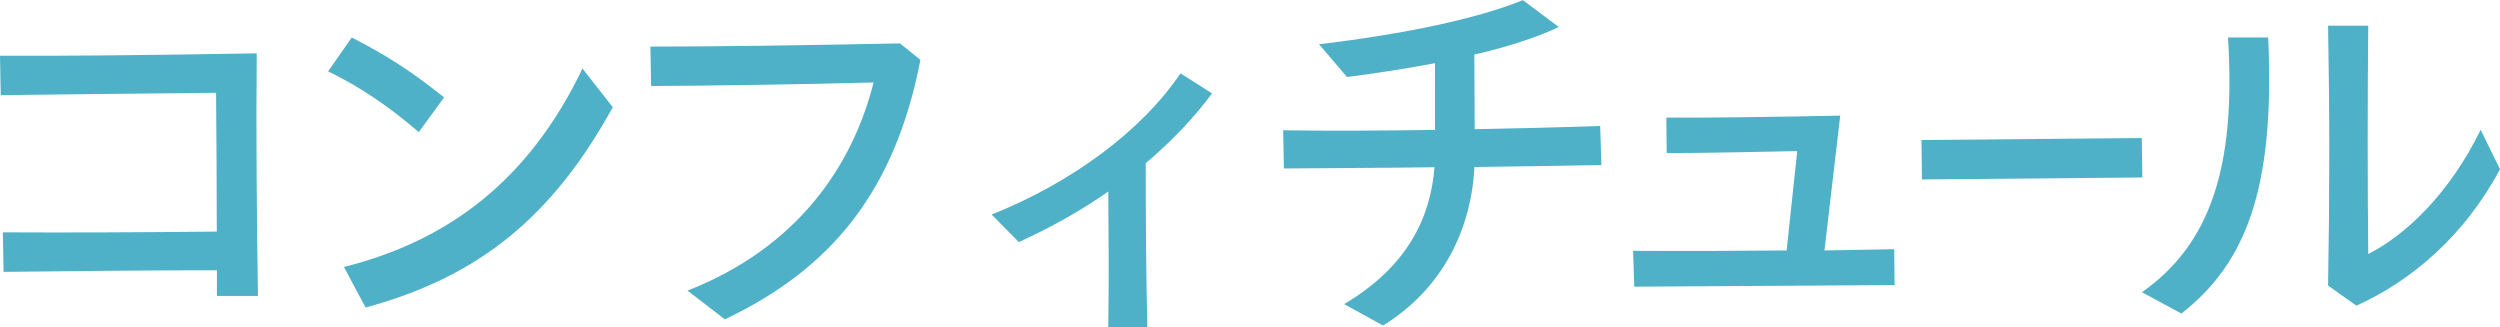
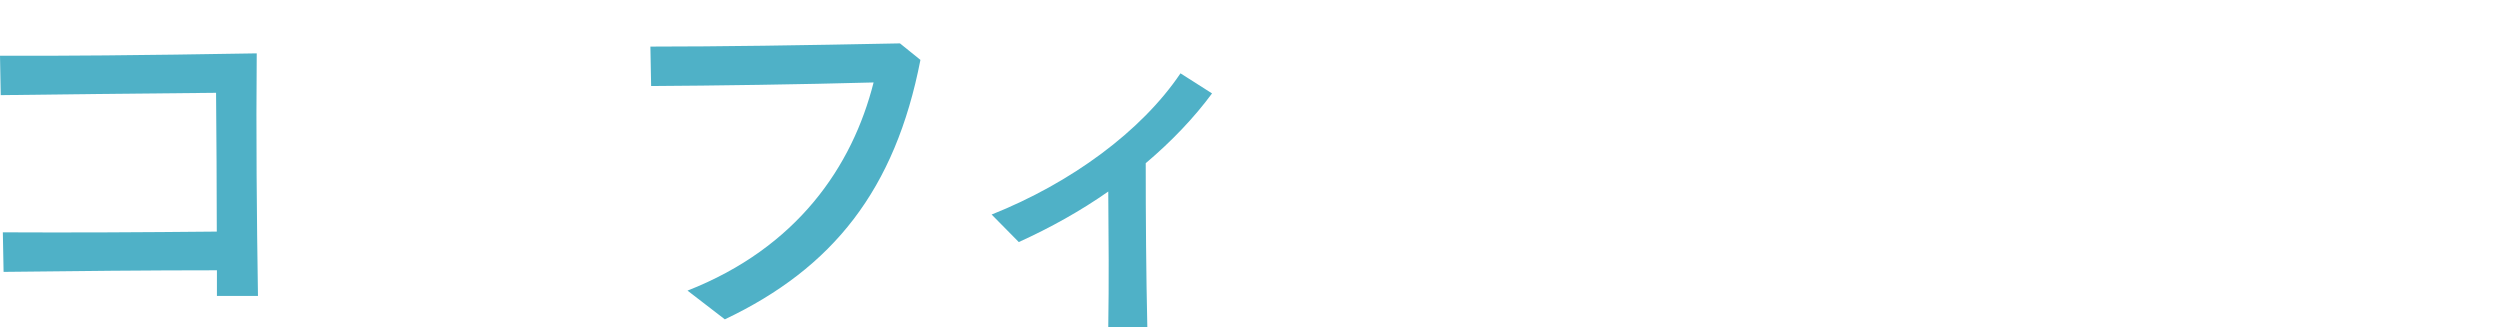
<svg xmlns="http://www.w3.org/2000/svg" id="_レイヤー_2" data-name="レイヤー 2" width="202.84" height="26.56" viewBox="0 0 202.84 26.56">
  <defs>
    <style>
      .cls-1 {
        fill: #4fb1c7;
      }
    </style>
  </defs>
  <g id="design">
    <g>
      <path class="cls-1" d="M.22,18.85c5.44.03,11.42,0,17.37-.06,0-3.78-.03-7.62-.06-11.26-6.88.06-12.67.13-17.47.19l-.06-3.2c4.58.03,11.42-.03,20.83-.19-.06,6.46,0,13.21.1,19.68h-3.33v-2.08c-5.44,0-11.49.06-17.31.13l-.06-3.2Z" />
-       <path class="cls-1" d="M26.62,5.79l1.92-2.75c2.78,1.44,4.64,2.59,7.49,4.86l-2.05,2.82c-2.53-2.18-4.9-3.74-7.36-4.93ZM27.9,21.66c8.45-2.11,15.01-7.01,19.36-16.1l2.46,3.14c-4.86,8.8-10.75,13.73-20.06,16.25l-1.76-3.3Z" />
      <path class="cls-1" d="M55.78,23.58c8.9-3.49,13.38-10.08,15.1-16.89-5.76.16-12.96.26-18.05.29l-.06-3.2c5.54,0,12.22-.1,20.25-.26l1.66,1.34c-2.05,10.53-7.1,16.89-15.87,21.05l-3.04-2.34Z" />
      <path class="cls-1" d="M80.45,17.41c6.43-2.56,12.16-6.75,15.33-11.46l2.56,1.63c-1.44,1.95-3.26,3.87-5.38,5.66,0,4.42.03,8.86.13,13.31h-3.17c.06-3.68.03-7.33,0-11.01-2.24,1.57-4.7,2.94-7.26,4.1l-2.21-2.24Z" />
-       <path class="cls-1" d="M109.06,24.67c5.15-3.04,7.01-7.04,7.33-11.1-4.35.06-8.29.06-12.22.1l-.06-3.1c4.1.06,8.06.03,12.32-.03v-5.41c-2.59.48-5.12.86-7.14,1.12l-2.27-2.66c6.98-.83,12.86-2.08,16.54-3.58l2.91,2.18c-1.79.86-4.22,1.63-6.85,2.24l.03,6.05c3.14-.06,6.46-.13,10.18-.26l.1,3.17c-3.74.06-7.14.13-10.3.16-.26,5.09-2.62,9.92-7.42,12.86l-3.14-1.73Z" />
-       <path class="cls-1" d="M132.51,20.35c4.77.03,8.9,0,12.45-.03l.86-8.06c-3.39.06-7.23.16-10.59.16l-.03-2.88c3.23.03,9.31-.06,14.11-.16l-1.28,10.94,5.66-.1.03,2.91c-6.69.03-13.76.1-21.12.13l-.1-2.91Z" />
-       <path class="cls-1" d="M155.9,11.36l17.88-.16.04,3.2-17.88.16-.04-3.2Z" />
-       <path class="cls-1" d="M173.79,23.71c5.5-3.87,7.65-10.08,6.98-20.67h3.26c.58,12.42-1.89,18.37-7.04,22.4l-3.2-1.73ZM188.89,23.17c.13-7.26.13-14.08,0-21.09h3.26c-.06,6.21-.06,12.38,0,18.53,3.04-1.54,6.59-4.9,9.12-10.08l1.57,3.2c-2.88,5.41-7.23,9.09-11.65,11.07l-2.3-1.63Z" />
    </g>
  </g>
</svg>